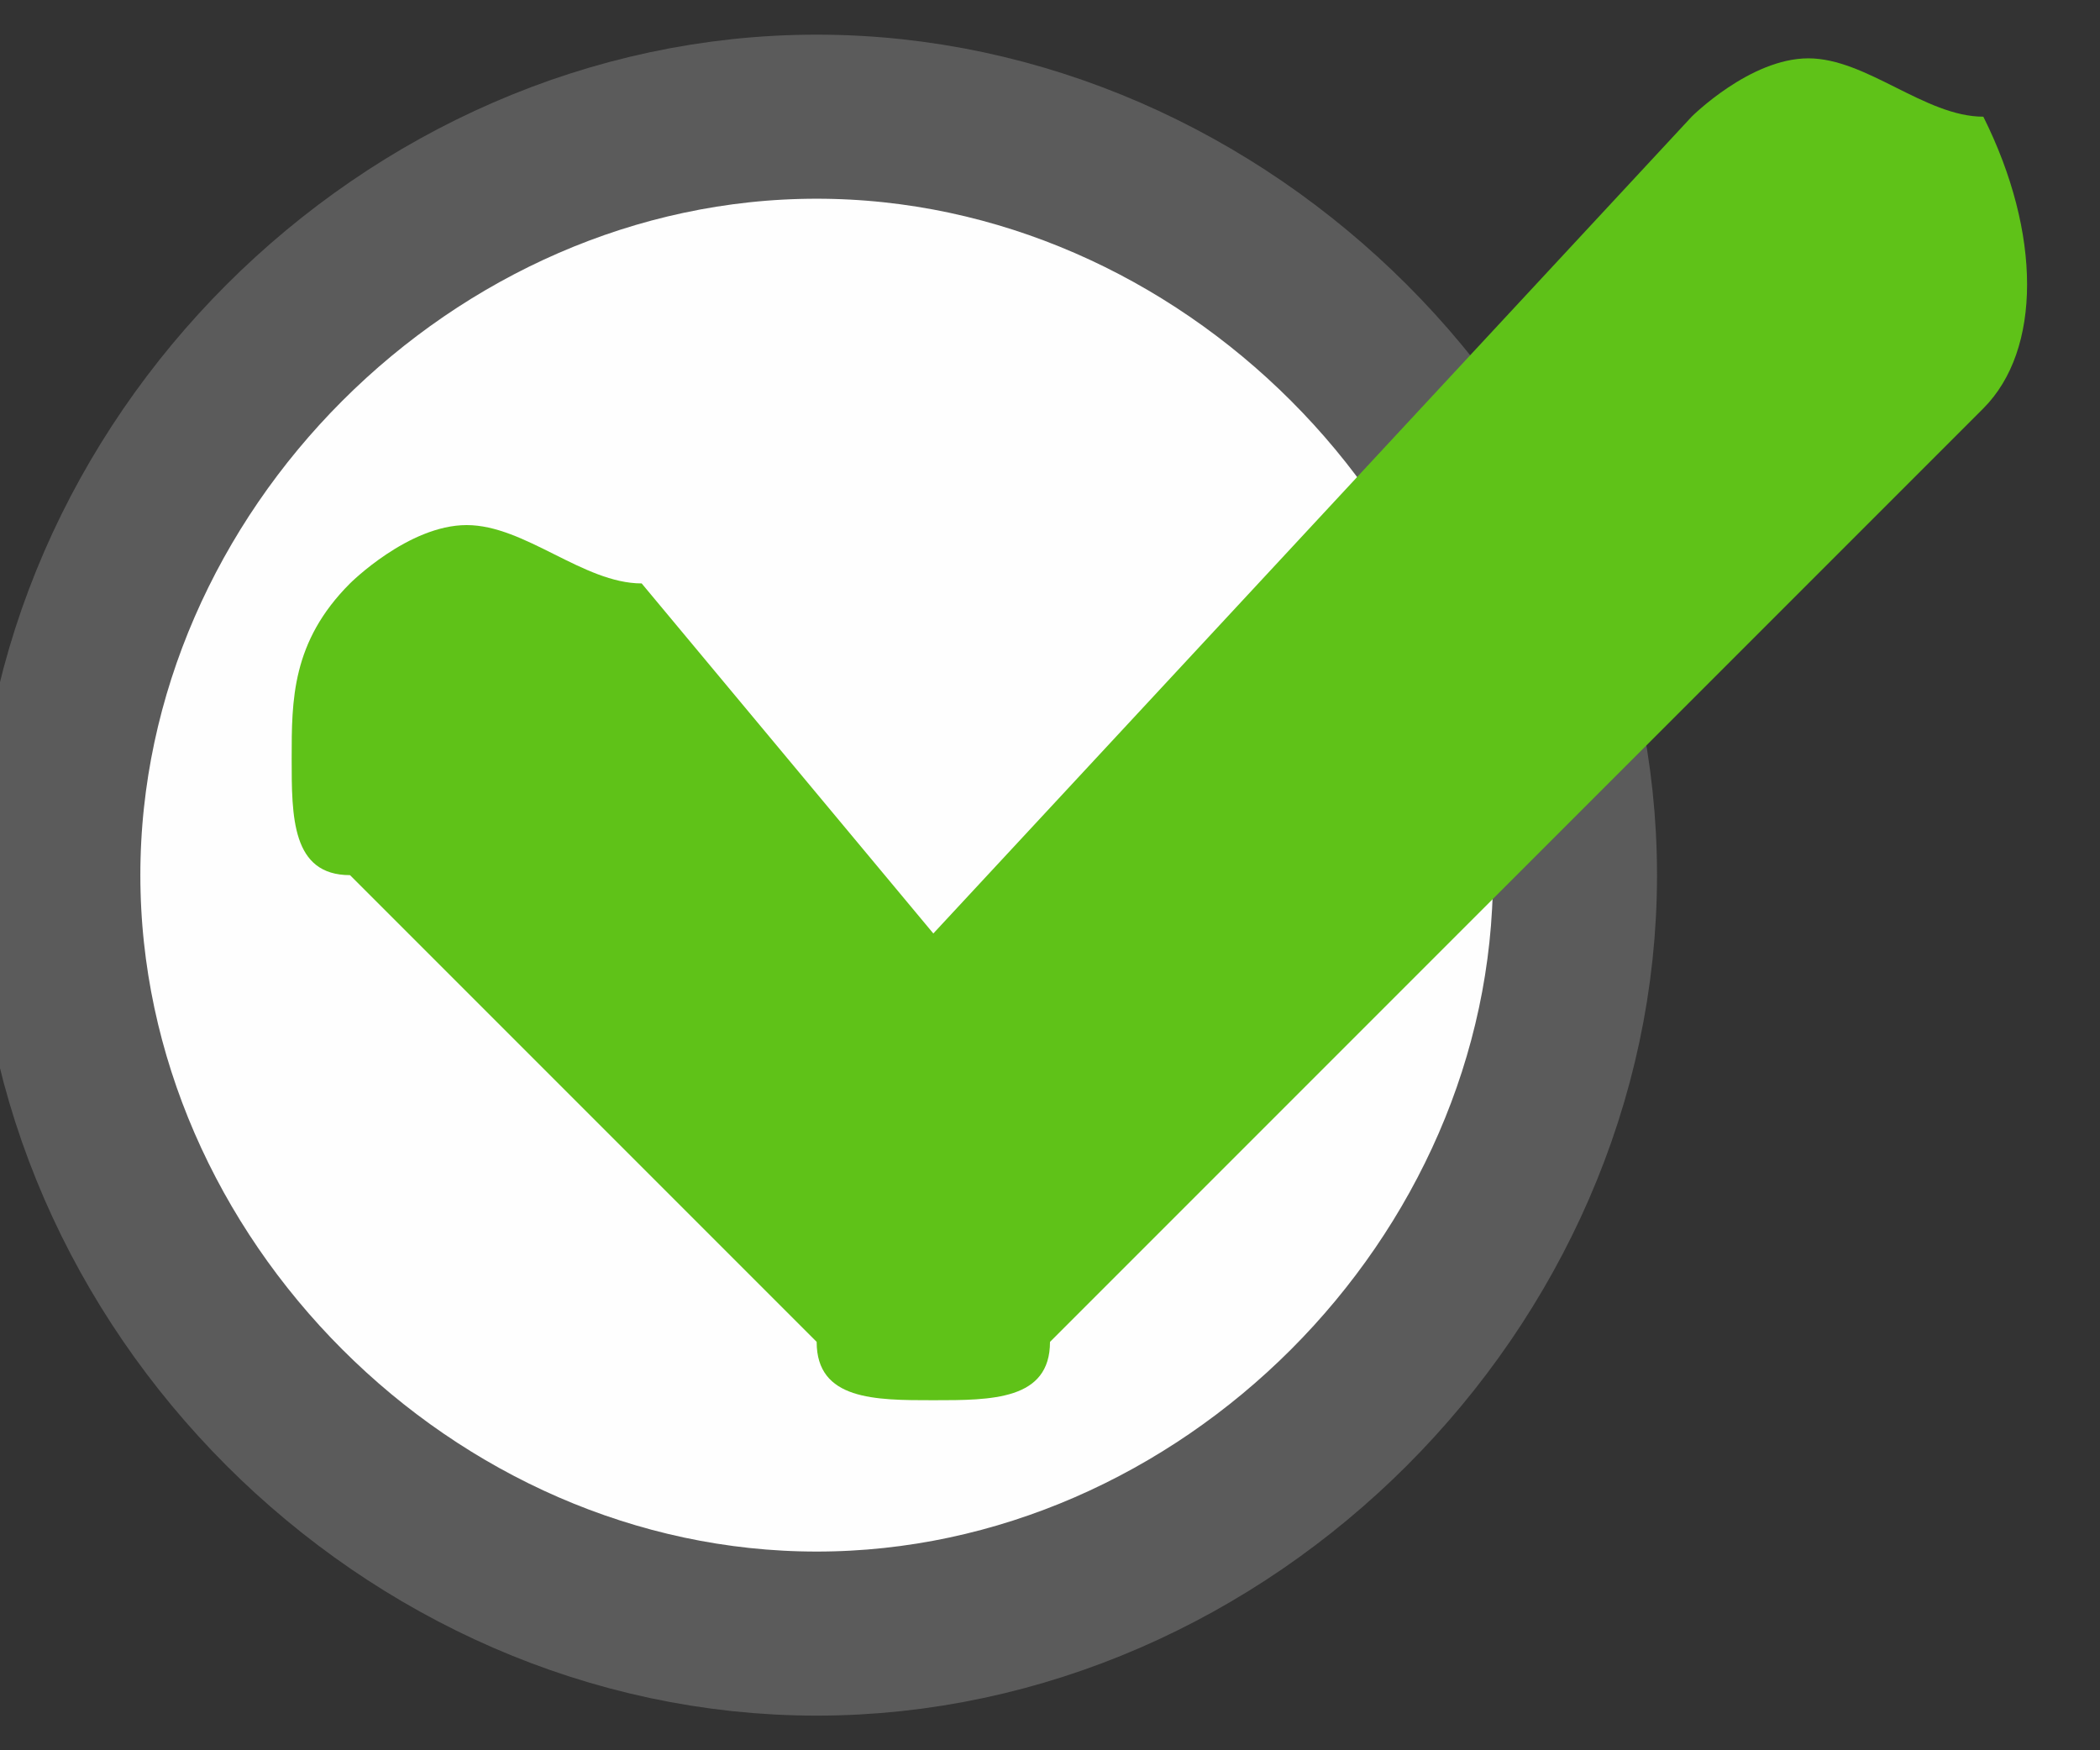
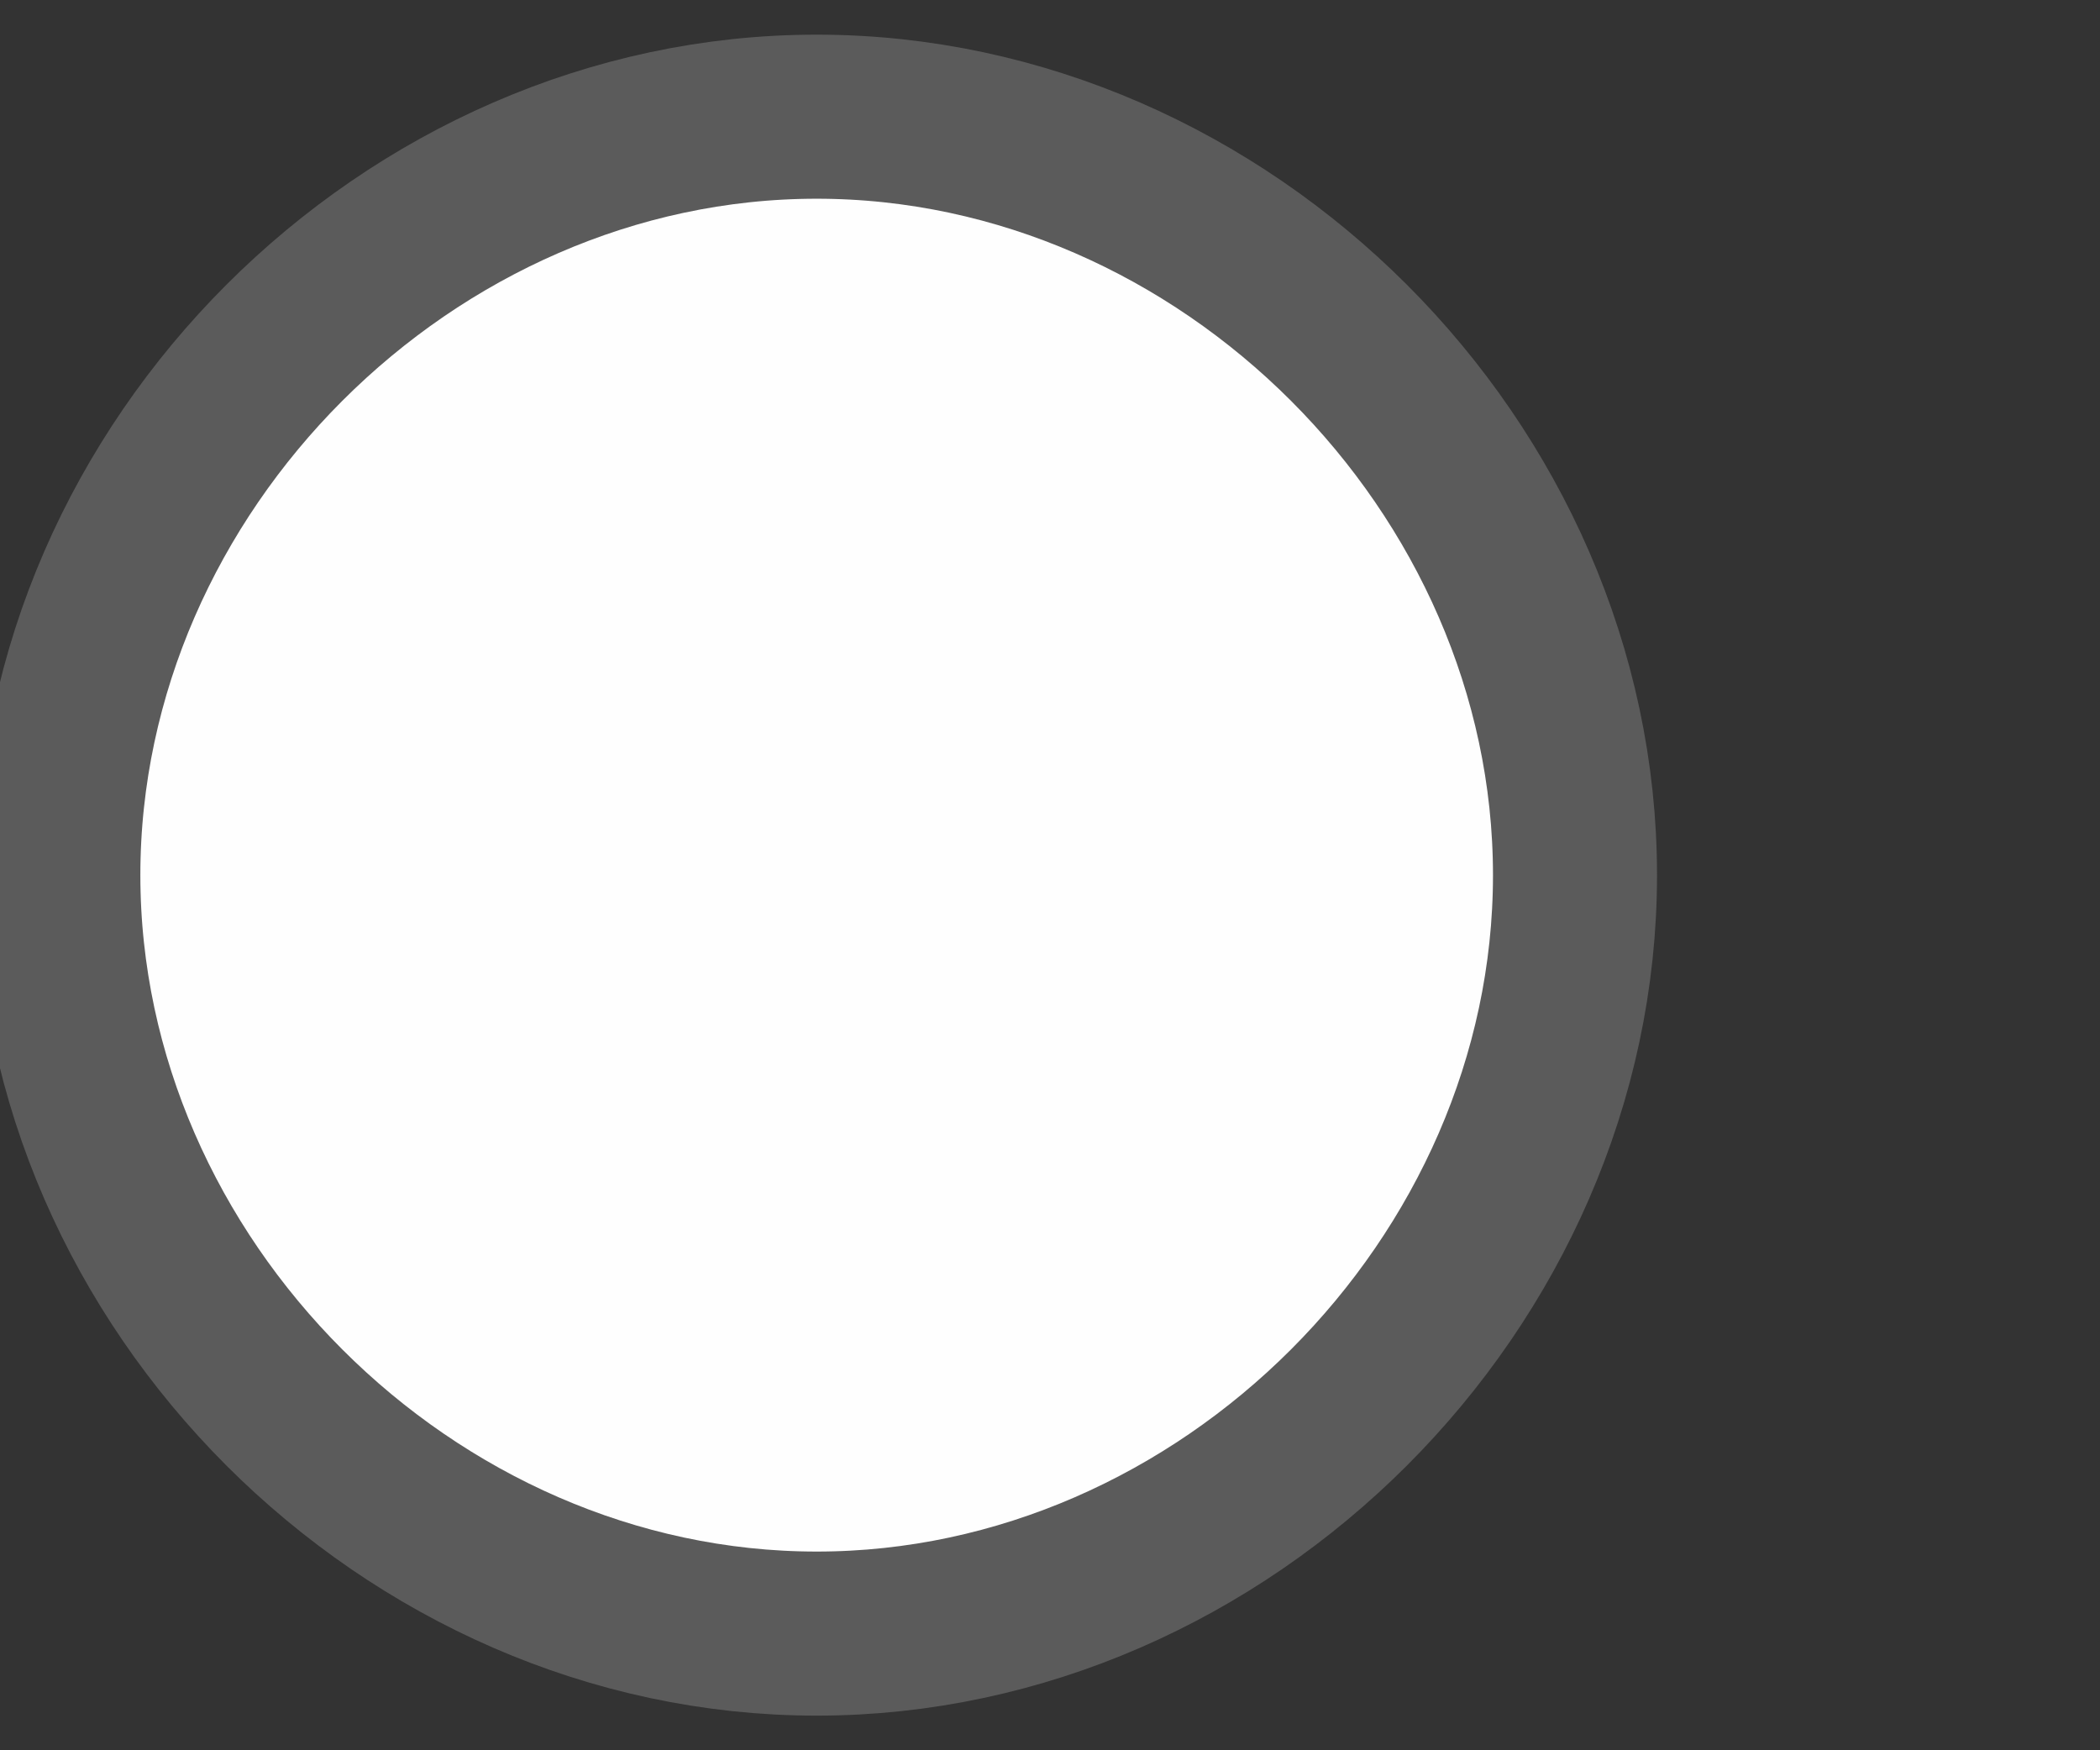
<svg xmlns="http://www.w3.org/2000/svg" xml:space="preserve" width="36px" height="30px" version="1.0" style="shape-rendering:geometricPrecision; text-rendering:geometricPrecision; image-rendering:optimizeQuality; fill-rule:evenodd; clip-rule:evenodd" viewBox="0 0 36 30">
  <rect x="0" y="0" width="36" height="30" fill="#333333" stroke="none" />
  <defs>
    <style type="text/css">
   
    .str0 {stroke:#5B5B5B;stroke-width:2.812}
    .fil0 {fill:#FEFEFE}
    .fil1 {fill:#5FC218}
   
  </style>
  </defs>
  <g id="Слой_x0020_1">
    <g id="_1395412984976">
-       <path class="fil0 str0" d="M14 2c-7,0 -13,6 -13,13 0,7 6,13 13,13 7,0 13,-6 13,-13 0,-7 -6,-13 -13,-13z" />
-       <path class="fil1" d="M34 7l-16 16c0,1 -1,1 -2,1 -1,0 -2,0 -2,-1l-8 -8c-1,0 -1,-1 -1,-2 0,-1 0,-2 1,-3 0,0 1,-1 2,-1 1,0 2,1 3,1l5 6 13 -14c0,0 1,-1 2,-1 1,0 2,1 3,1 1,2 1,4 0,5z" />
+       <path class="fil0 str0" d="M14 2c-7,0 -13,6 -13,13 0,7 6,13 13,13 7,0 13,-6 13,-13 0,-7 -6,-13 -13,-13" />
    </g>
  </g>
</svg>